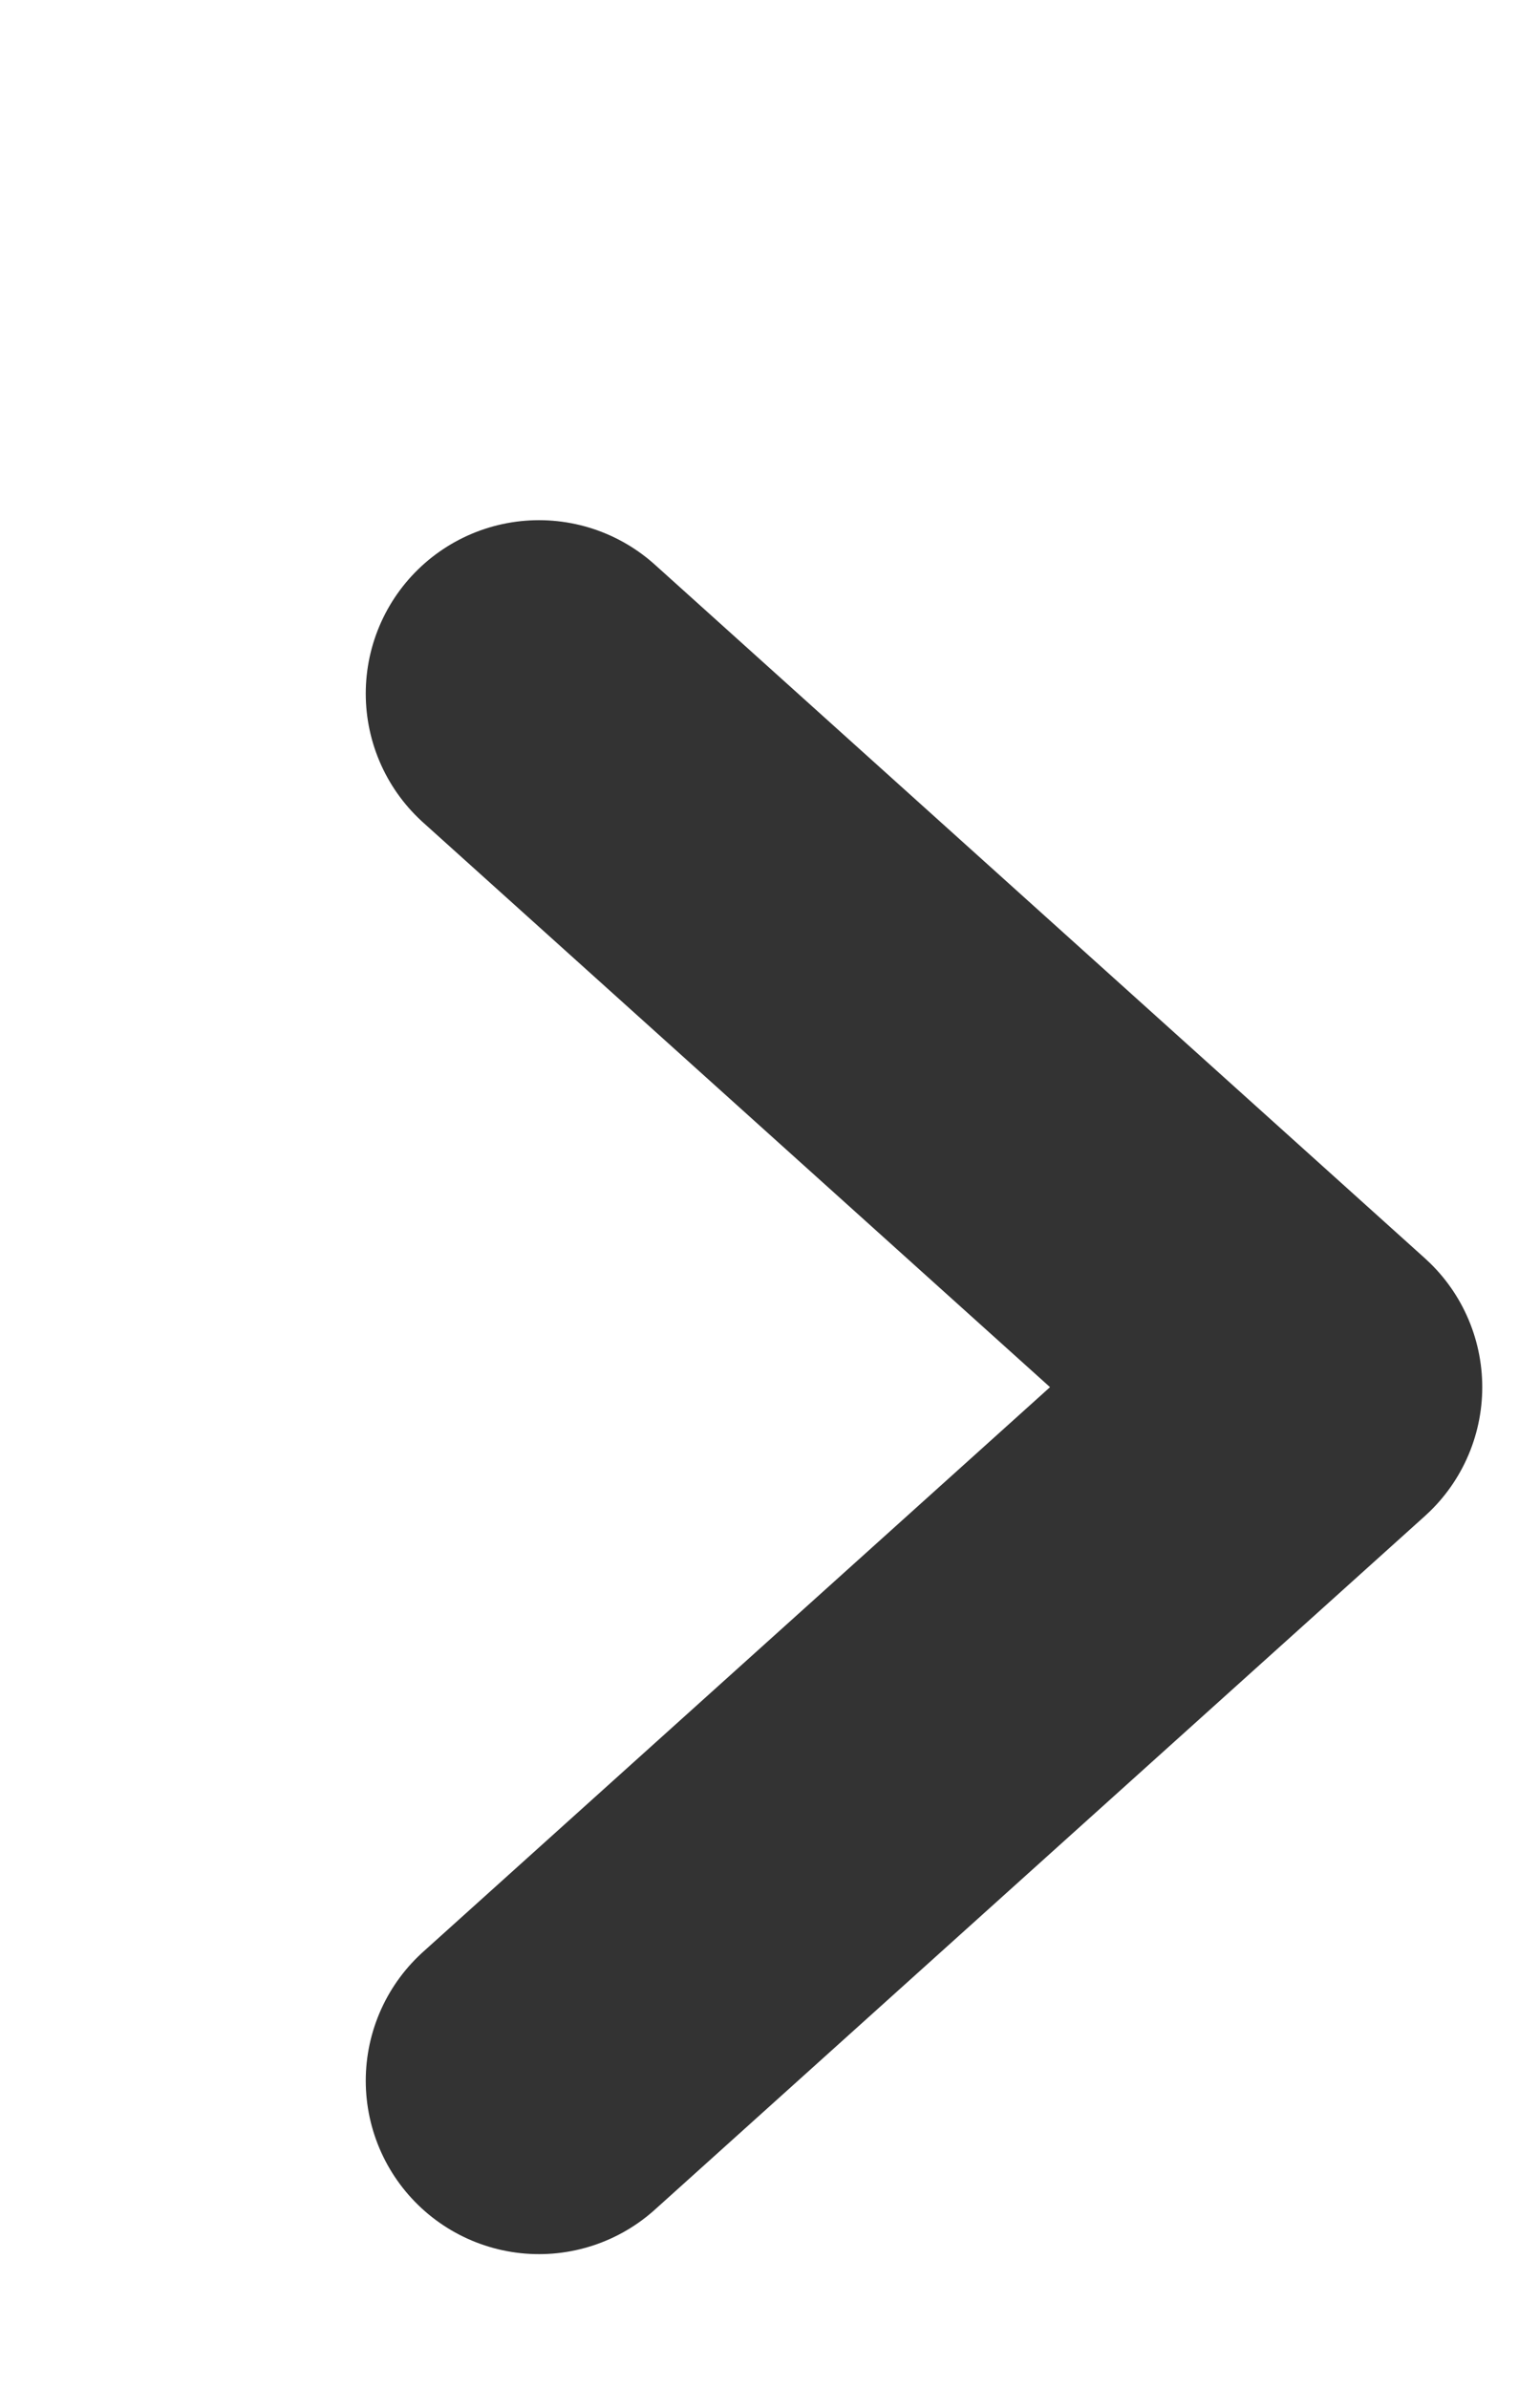
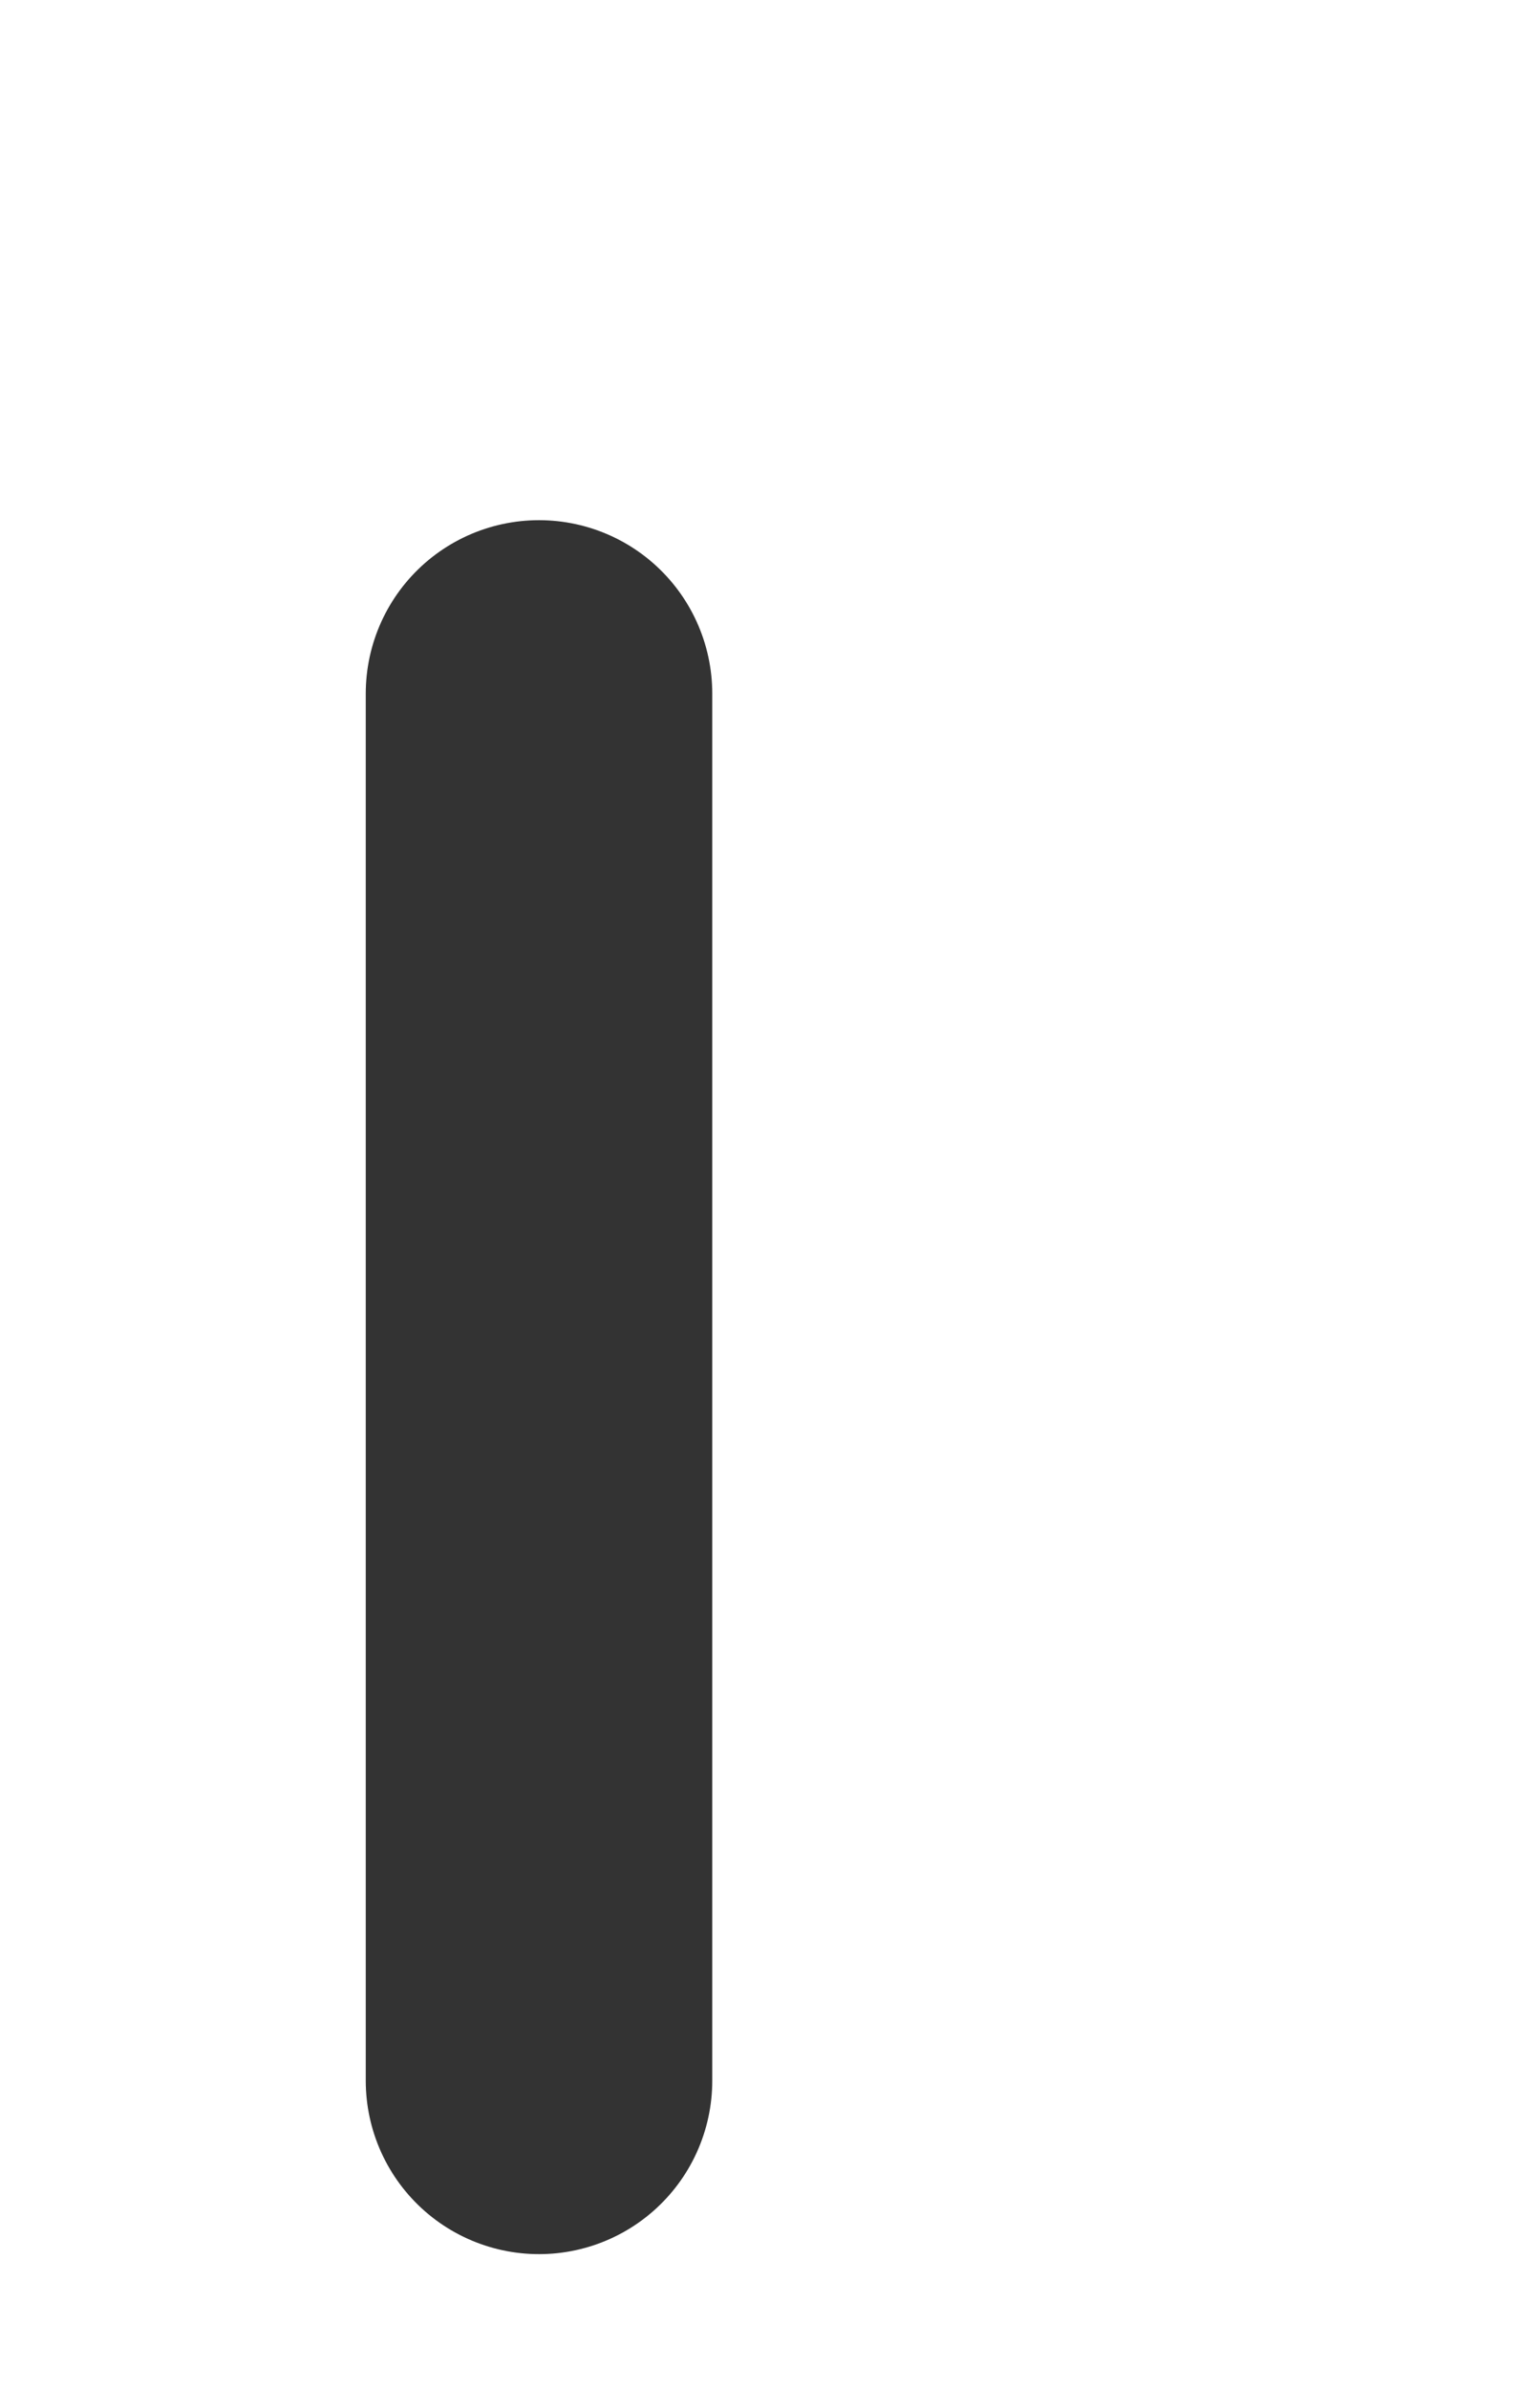
<svg xmlns="http://www.w3.org/2000/svg" width="20" height="31" viewBox="0 0 20 31" fill="none">
-   <path d="M7 9L17 18L7 27" stroke="#333333" stroke-width="4.5" stroke-linecap="round" stroke-linejoin="round" />
+   <path d="M7 9L7 27" stroke="#333333" stroke-width="4.5" stroke-linecap="round" stroke-linejoin="round" />
</svg>